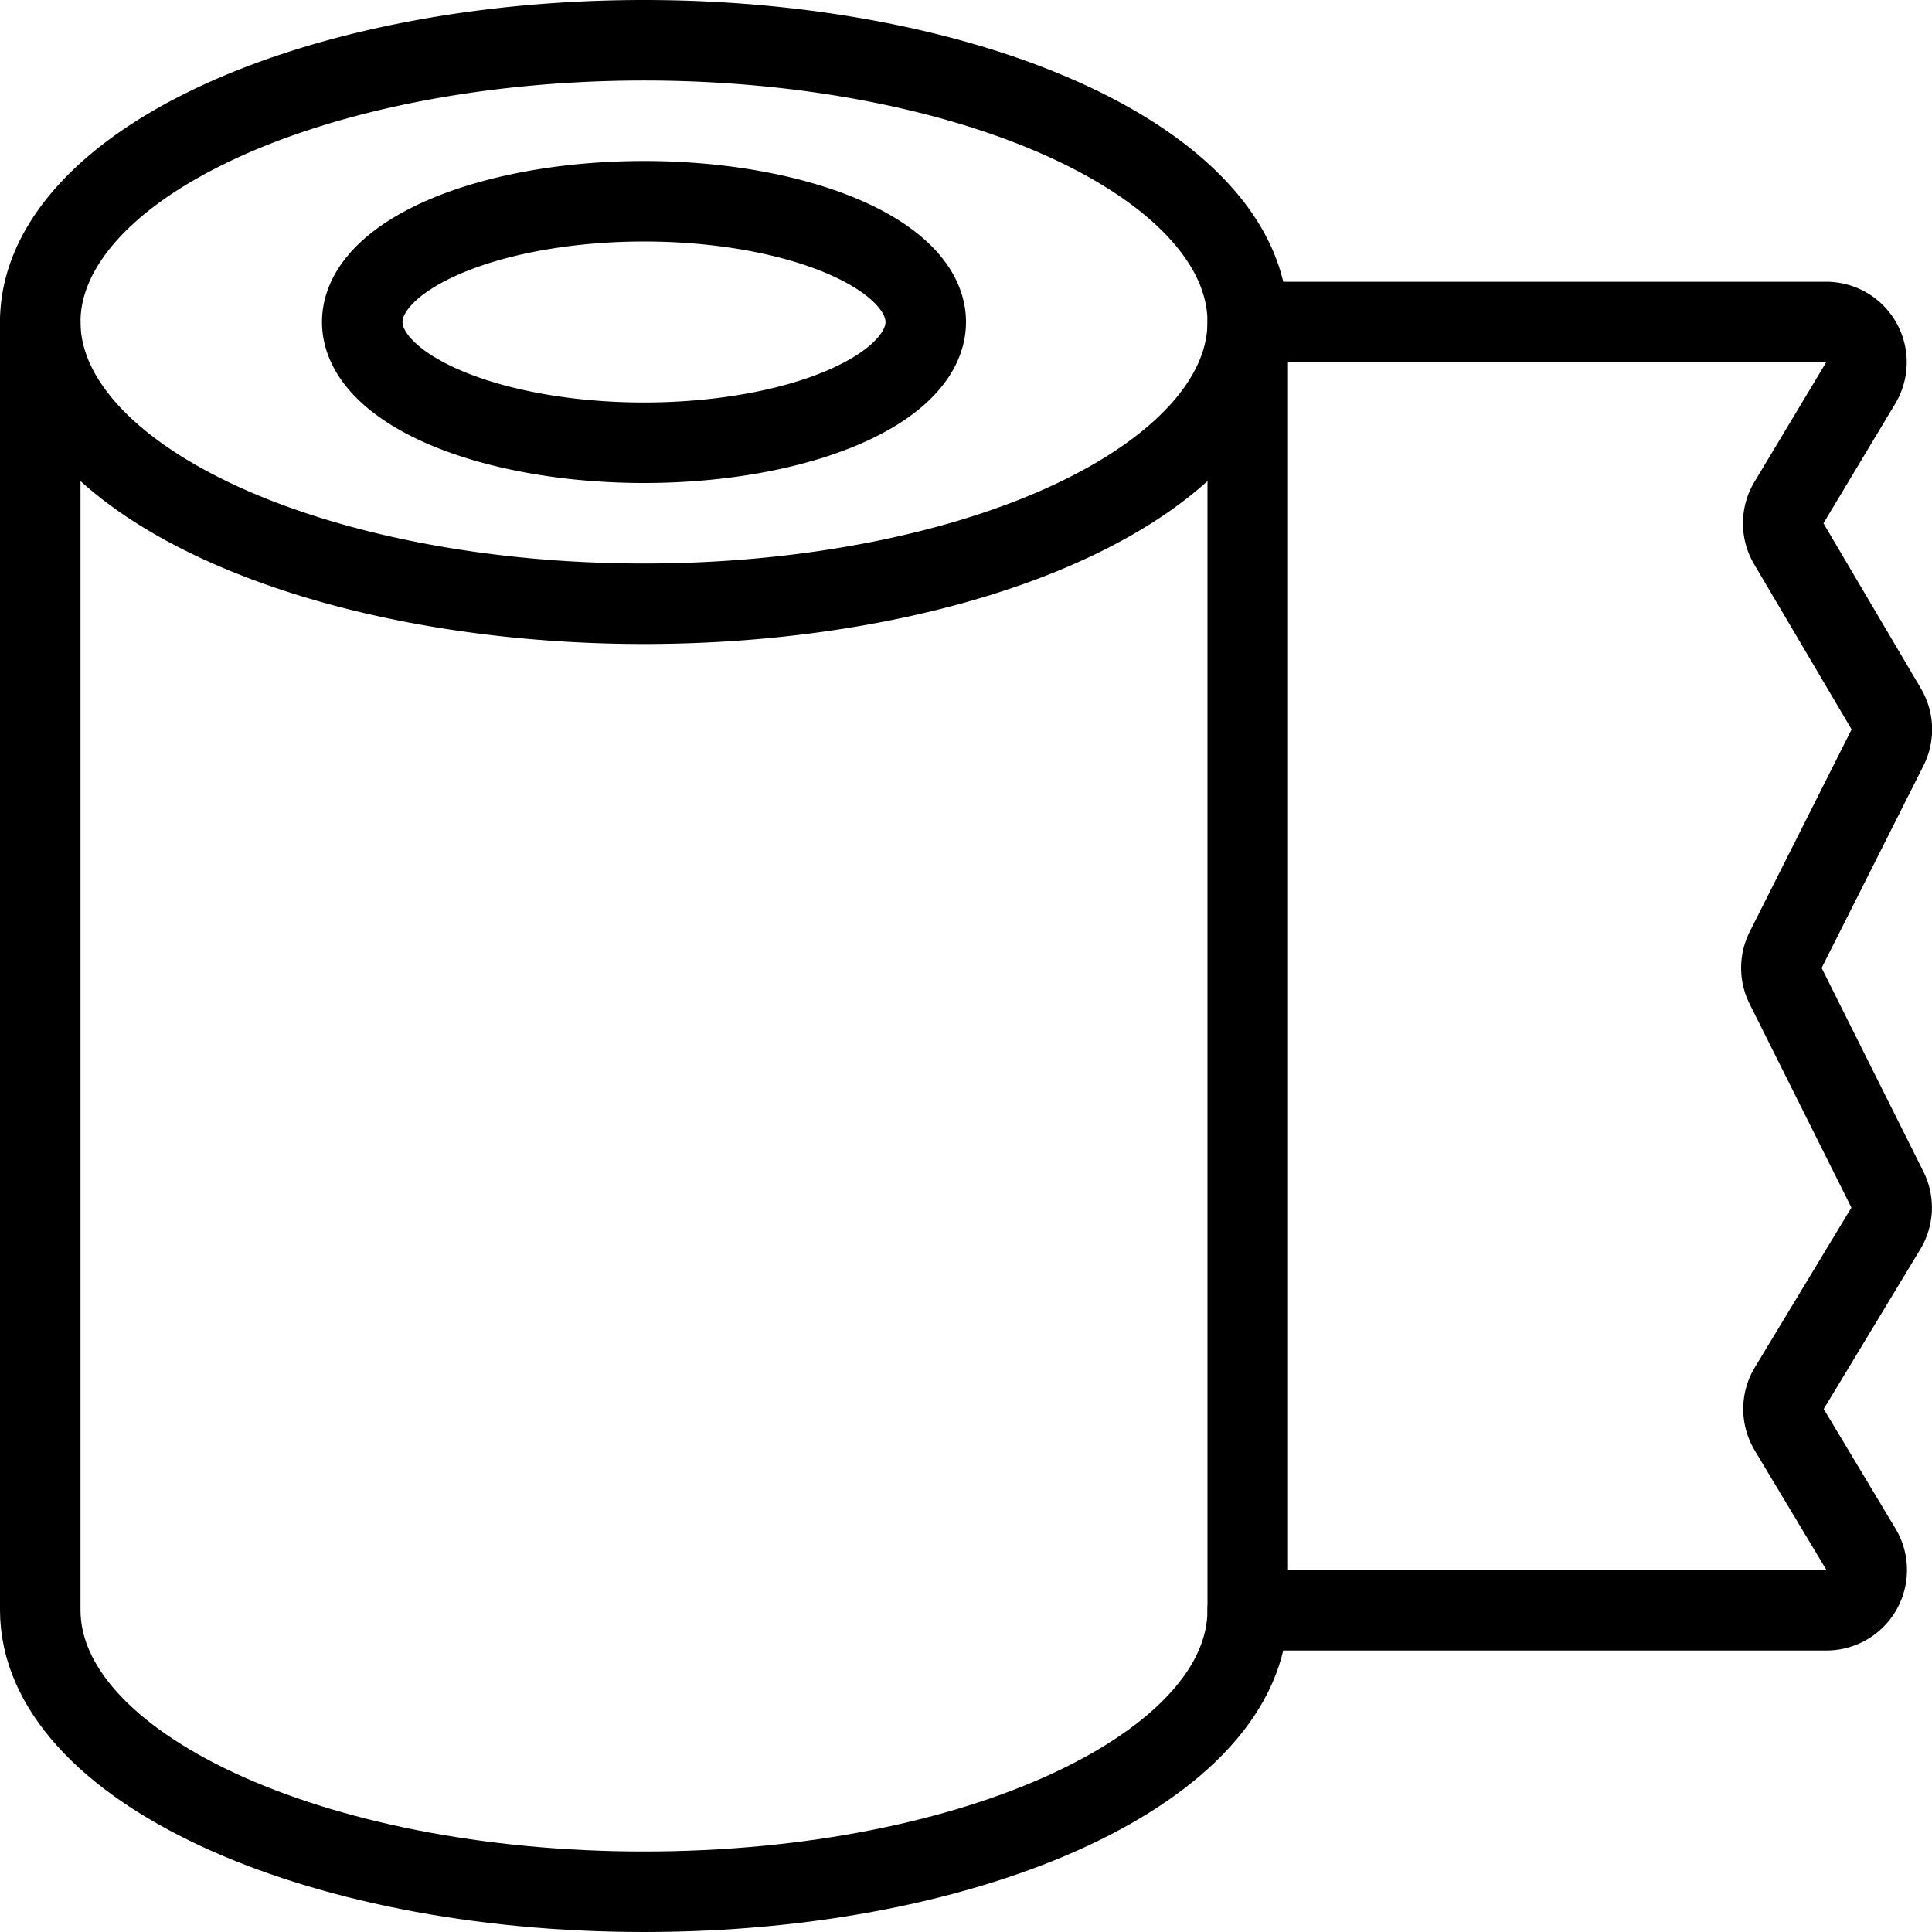
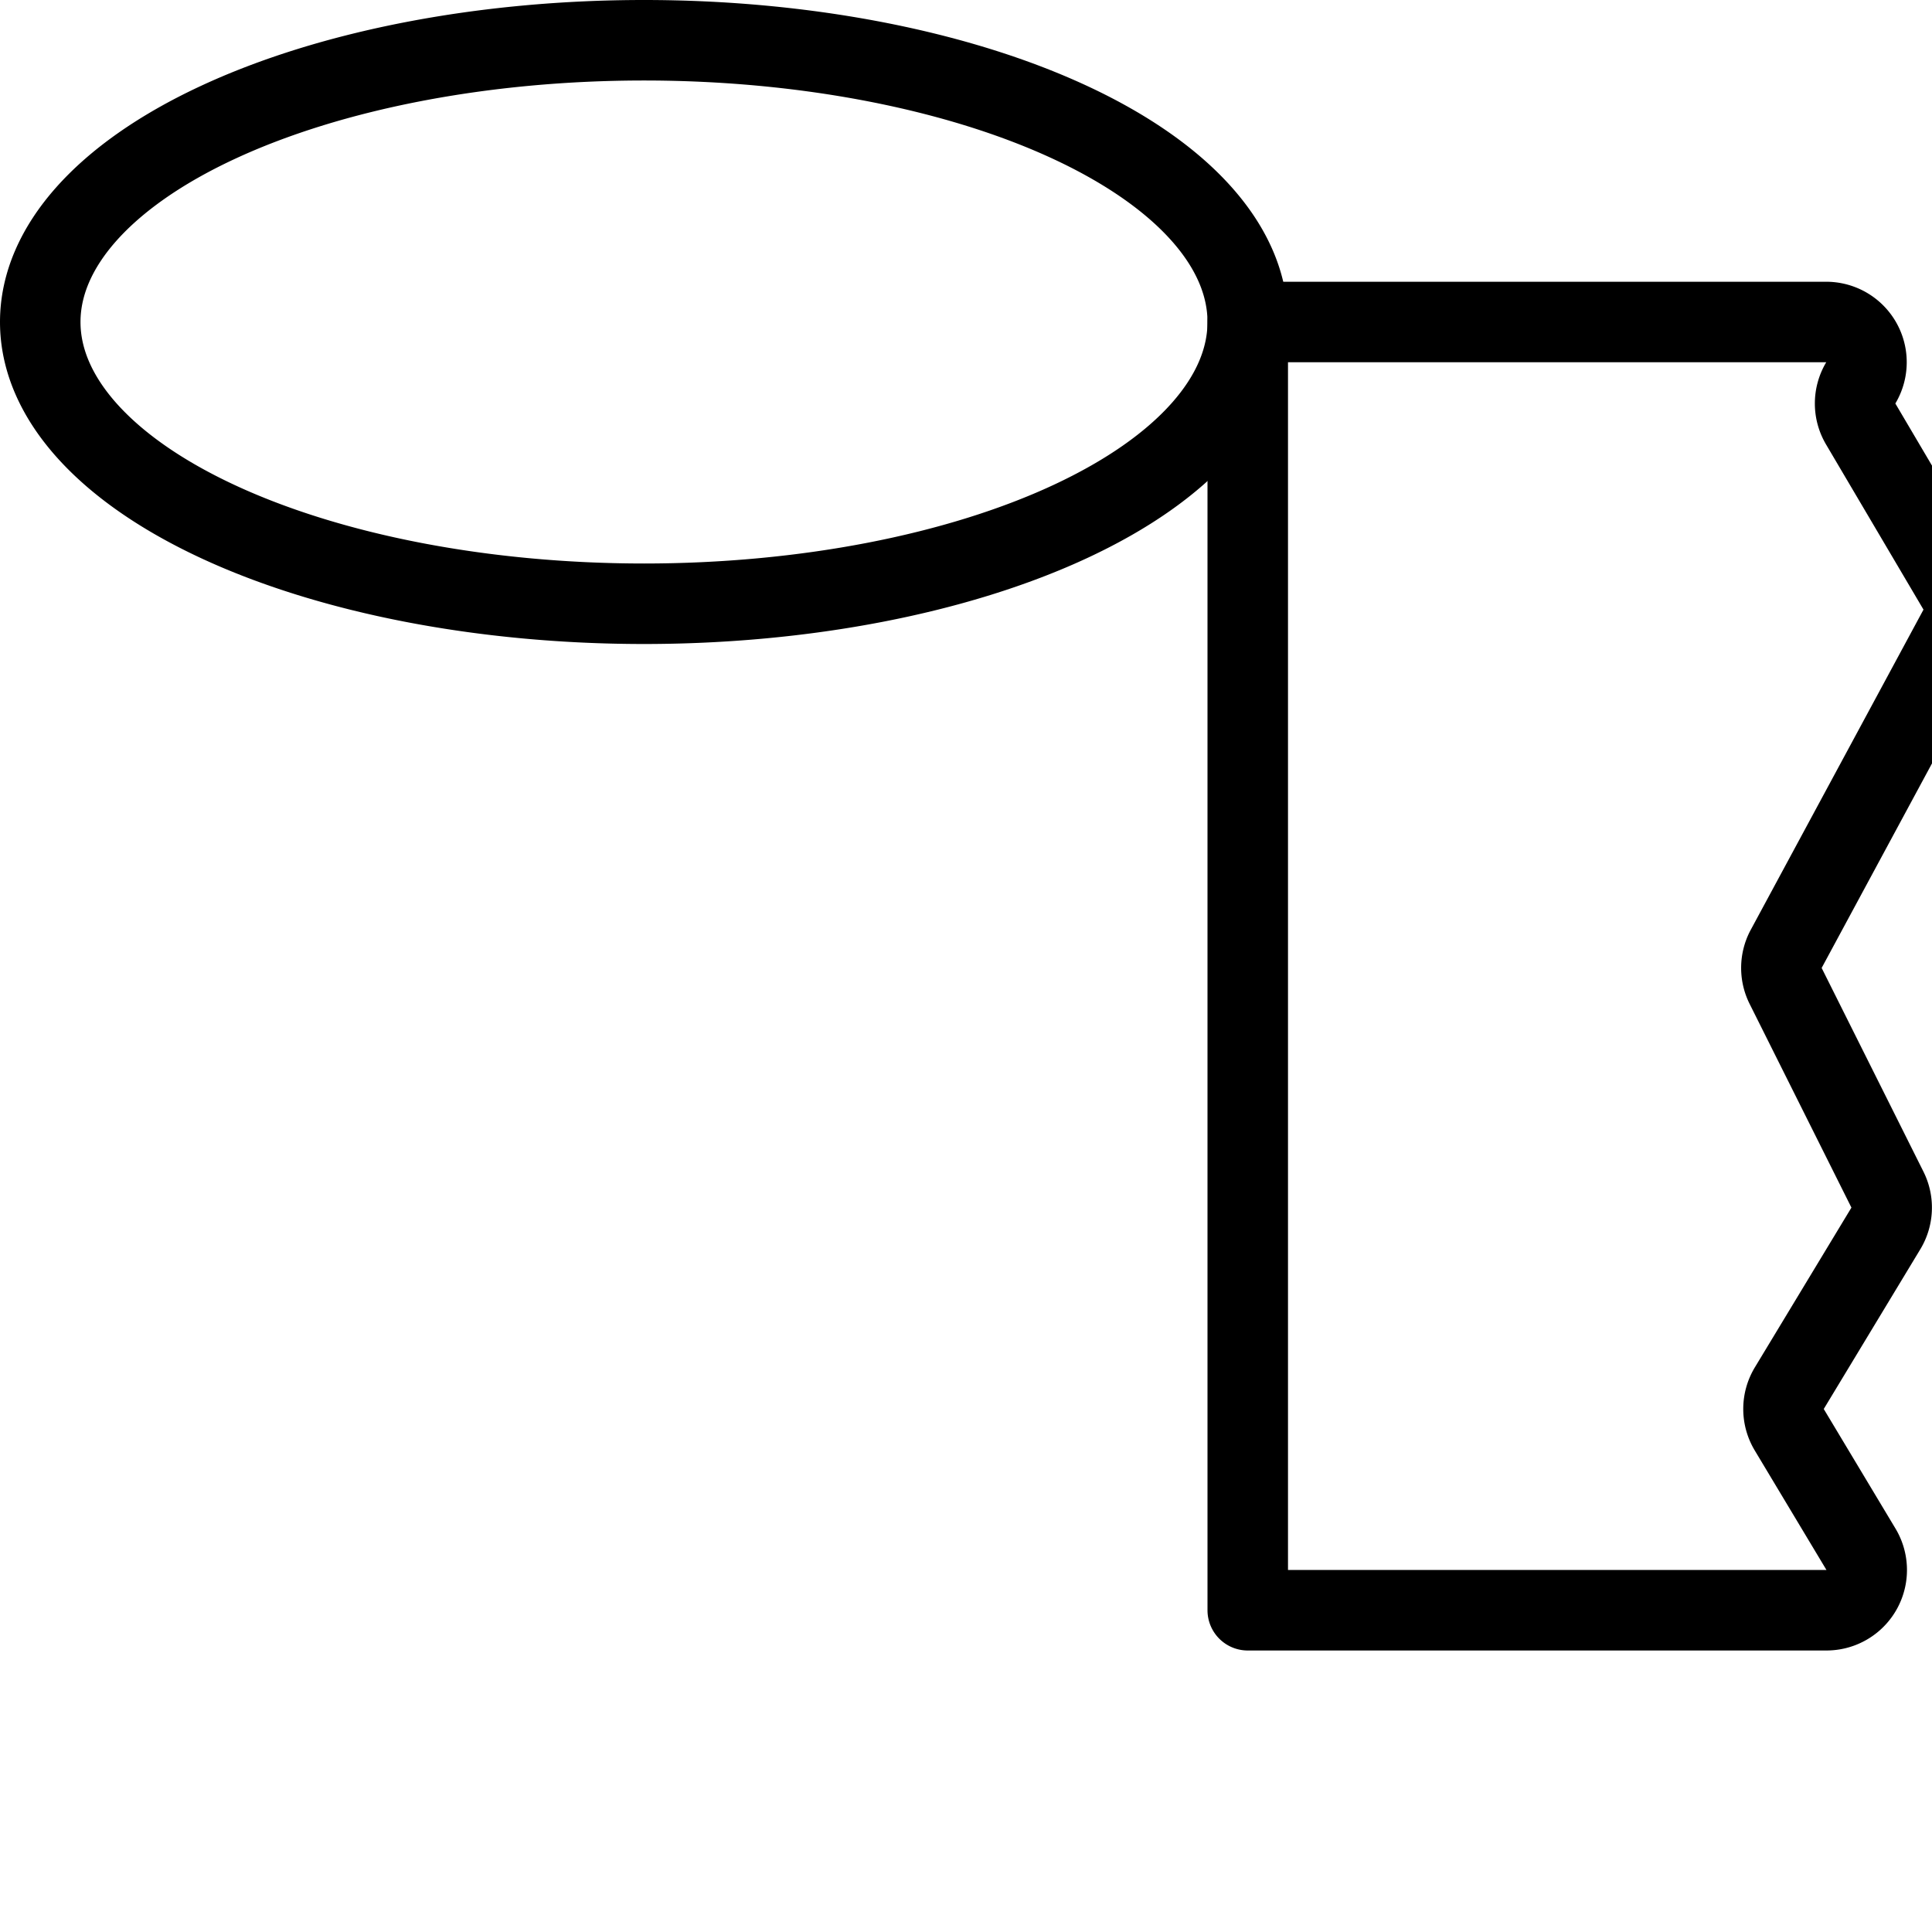
<svg xmlns="http://www.w3.org/2000/svg" viewBox="0 0 24 24">
  <g transform="matrix(1,0,0,1,0,0)">
    <path d="M0.500 4.000 A7.5 3.5 0 1 0 15.500 4.000 A7.5 3.5 0 1 0 0.500 4.000 Z" fill="none" stroke="#000000" stroke-linecap="round" stroke-linejoin="round" />
-     <path d="M4.500 4.000 A3.5 1.5 0 1 0 11.500 4.000 A3.5 1.5 0 1 0 4.500 4.000 Z" fill="none" stroke="#000000" stroke-linecap="round" stroke-linejoin="round" />
-     <path d="M15.5,20c0,1.934-3.358,3.5-7.5,3.5S.5,21.934.5,20V4" fill="none" stroke="#000000" stroke-linecap="round" stroke-linejoin="round" />
-     <path d="M15.5,4h7.186a.5.5,0,0,1,.429.757l-.893,1.488a.5.5,0,0,0,0,.511l1.21,2.051a.5.5,0,0,1,.016.479L22.182,11.8a.5.5,0,0,0,0,.448l1.264,2.529a.5.5,0,0,1-.019.483l-1.2,1.985a.5.5,0,0,0,0,.516l.891,1.485a.5.5,0,0,1-.429.757H15.5Z" fill="none" stroke="#000000" stroke-linecap="round" stroke-linejoin="round" />
+     <path d="M15.5,4h7.186a.5.5,0,0,1,.429.757a.5.5,0,0,0,0,.511l1.21,2.051a.5.5,0,0,1,.016.479L22.182,11.8a.5.5,0,0,0,0,.448l1.264,2.529a.5.5,0,0,1-.019.483l-1.2,1.985a.5.5,0,0,0,0,.516l.891,1.485a.5.5,0,0,1-.429.757H15.5Z" fill="none" stroke="#000000" stroke-linecap="round" stroke-linejoin="round" />
  </g>
</svg>